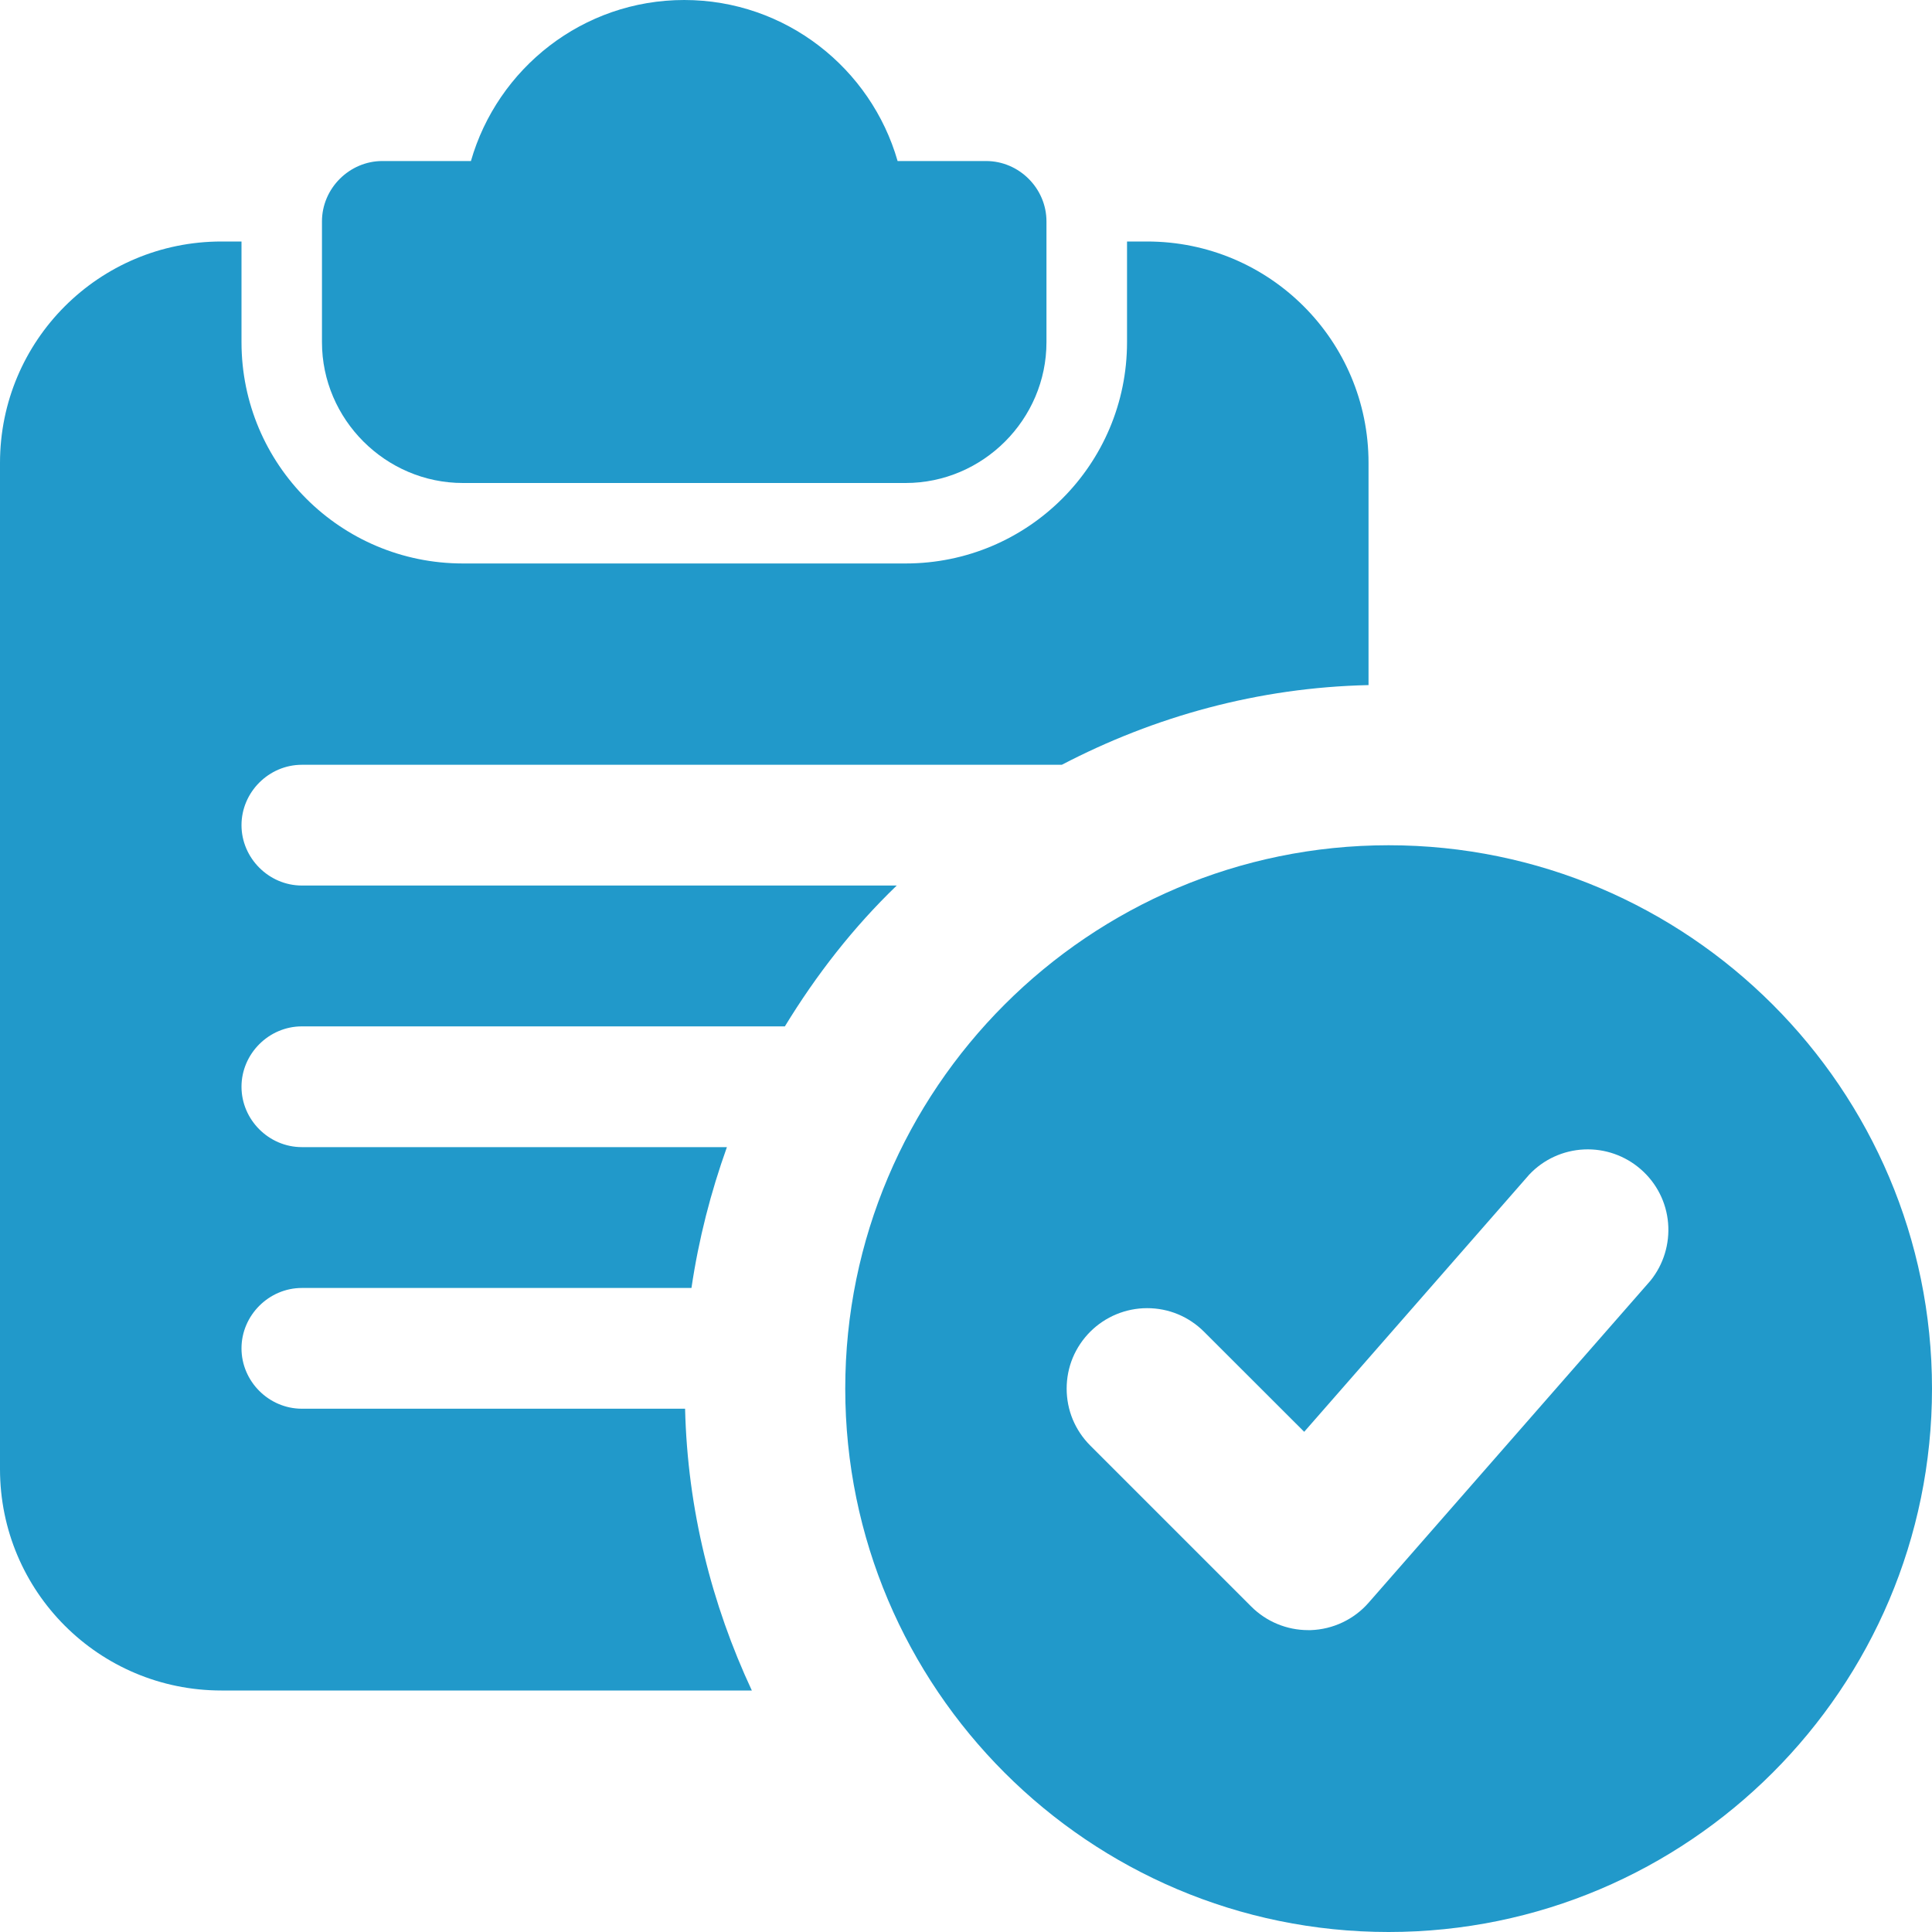
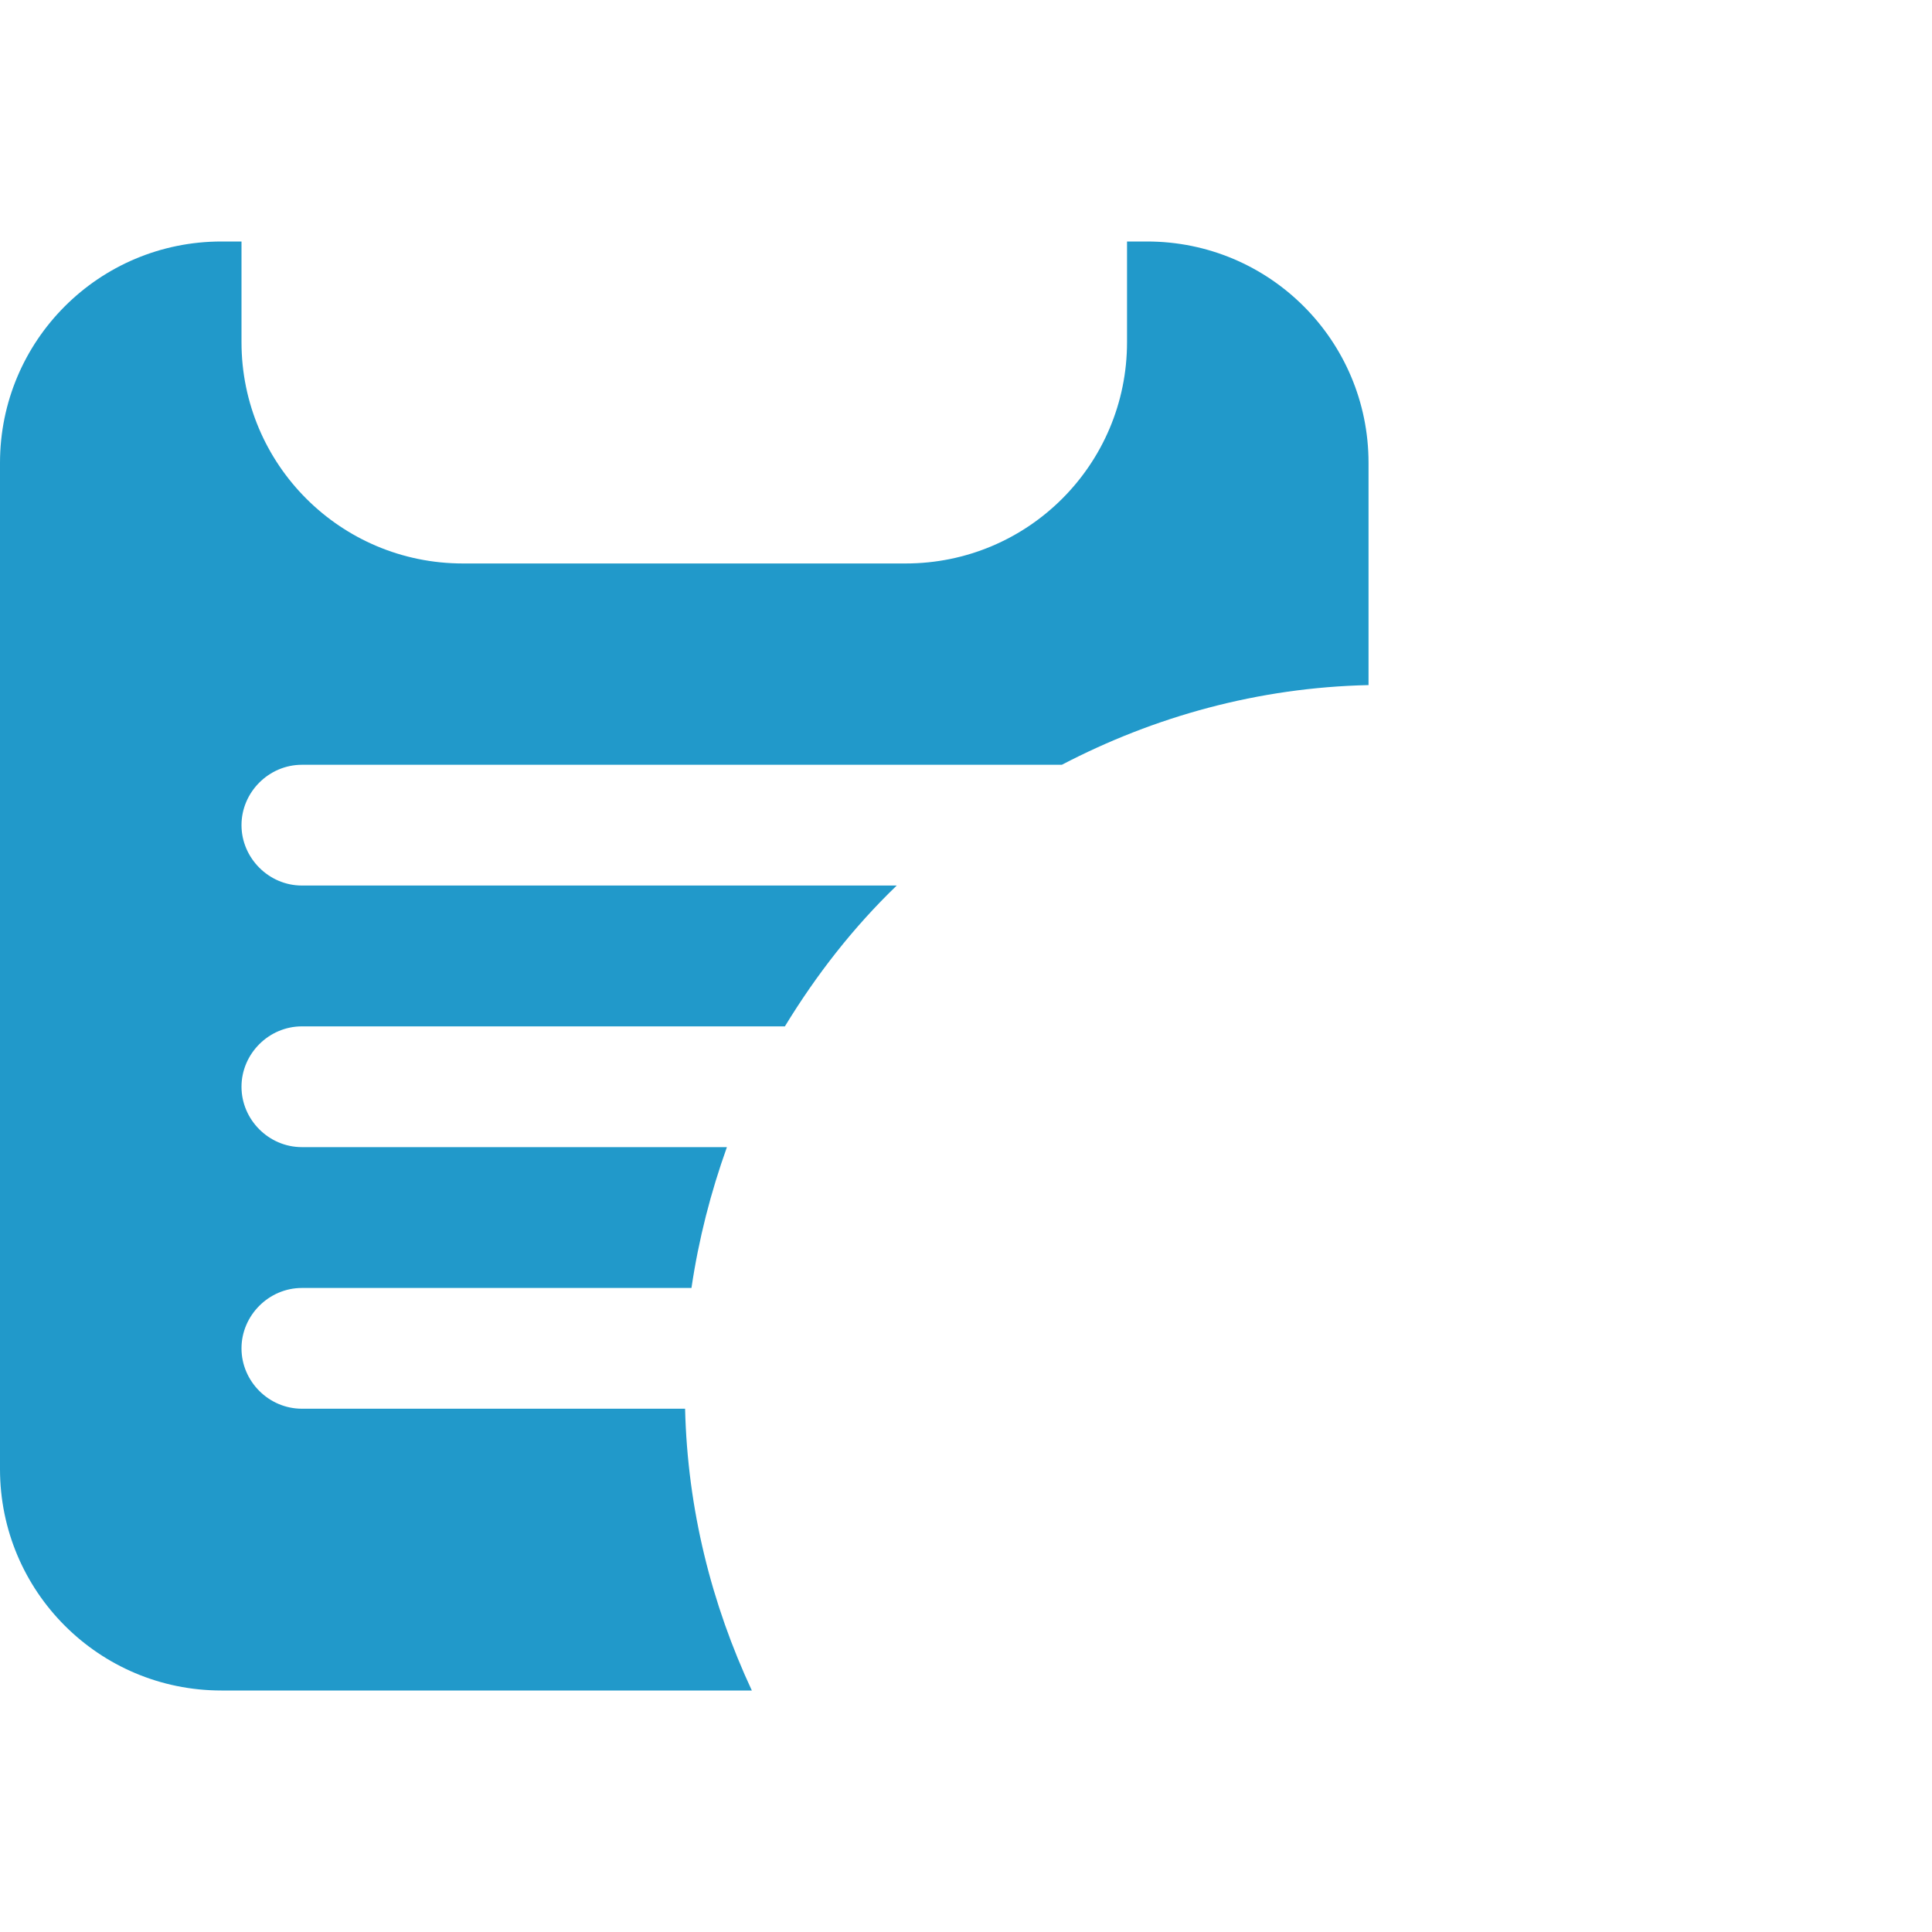
<svg xmlns="http://www.w3.org/2000/svg" width="20" height="20" viewBox="0 0 20 20" fill="none">
-   <path d="M10.208 1.667H9.292C9.017 0.708 8.133 0 7.083 0C6.033 0 5.15 0.708 4.875 1.667H3.958C3.617 1.667 3.333 1.95 3.333 2.292V3.542C3.333 4.342 3.992 5 4.792 5H9.375C10.175 5 10.833 4.342 10.833 3.542V2.292C10.833 1.95 10.55 1.667 10.208 1.667Z" fill="#2199CA" />
  <path d="M11.875 2.5H11.667V3.542C11.667 4.808 10.642 5.833 9.375 5.833H4.792C3.525 5.833 2.5 4.808 2.5 3.542V2.5H2.292C1.025 2.5 0 3.525 0 4.792V15.208C0 16.475 1.025 17.5 2.292 17.5H7.783C7.367 16.608 7.117 15.625 7.092 14.583H3.125C2.783 14.583 2.5 14.3 2.5 13.958C2.5 13.617 2.783 13.333 3.125 13.333H7.158C7.233 12.825 7.358 12.342 7.525 11.875H3.125C2.783 11.875 2.5 11.592 2.5 11.25C2.5 10.908 2.783 10.625 3.125 10.625H8.125C8.45 10.092 8.833 9.6 9.283 9.167H3.125C2.783 9.167 2.5 8.883 2.5 8.542C2.5 8.2 2.783 7.917 3.125 7.917H10.992C11.95 7.417 13.025 7.117 14.167 7.092V4.792C14.167 3.525 13.142 2.5 11.875 2.5Z" fill="#2199CA" />
-   <path d="M14.375 8.75C11.273 8.75 8.75 11.273 8.75 14.375C8.75 17.477 11.273 20 14.375 20C17.477 20 20 17.477 20 14.375C20 11.273 17.477 8.75 14.375 8.75ZM17.085 13.258L14.168 16.591C14.093 16.677 14.001 16.746 13.898 16.795C13.795 16.844 13.683 16.871 13.569 16.875H13.542C13.321 16.875 13.109 16.787 12.953 16.631L11.286 14.964C11.209 14.887 11.147 14.795 11.105 14.694C11.063 14.593 11.042 14.484 11.042 14.375C11.042 14.266 11.063 14.157 11.105 14.056C11.147 13.955 11.209 13.863 11.286 13.786C11.442 13.63 11.654 13.542 11.875 13.542C11.984 13.542 12.093 13.563 12.194 13.605C12.295 13.647 12.387 13.709 12.464 13.786L13.501 14.822L15.831 12.159C15.979 12.002 16.182 11.909 16.398 11.899C16.613 11.889 16.824 11.963 16.986 12.105C17.149 12.247 17.25 12.446 17.268 12.661C17.286 12.876 17.221 13.09 17.085 13.258Z" fill="#2199CA" />
</svg>